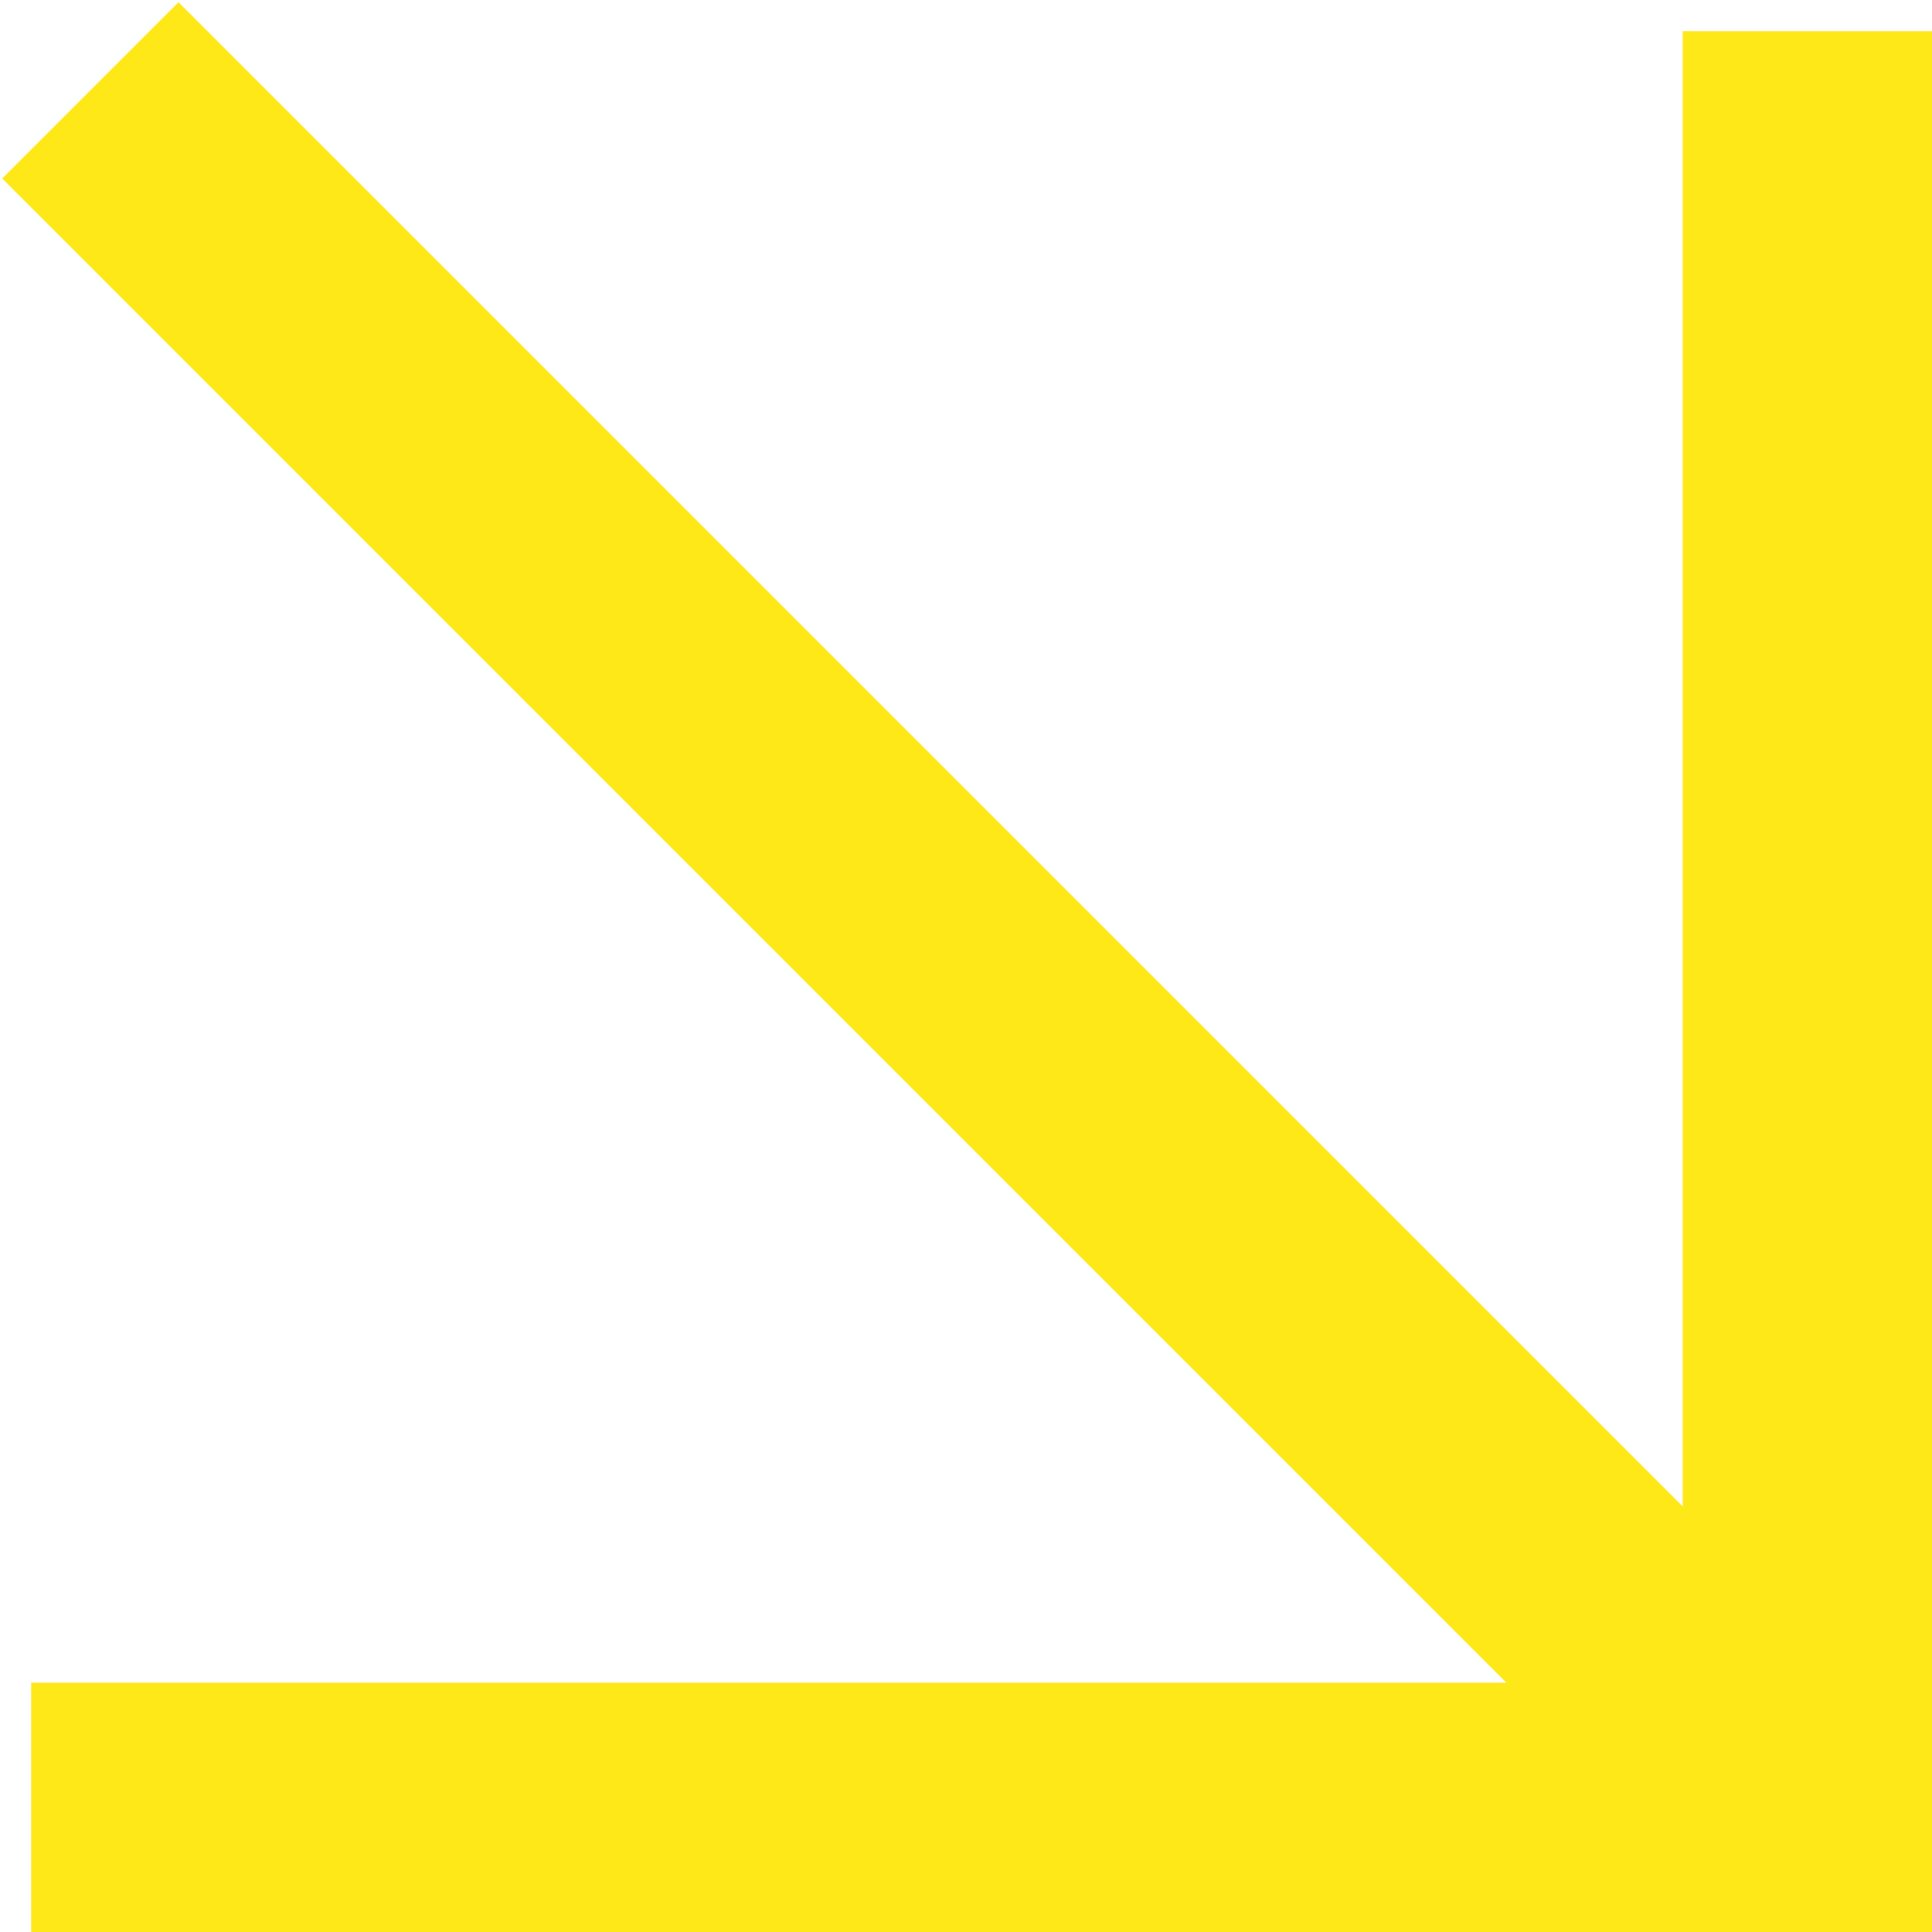
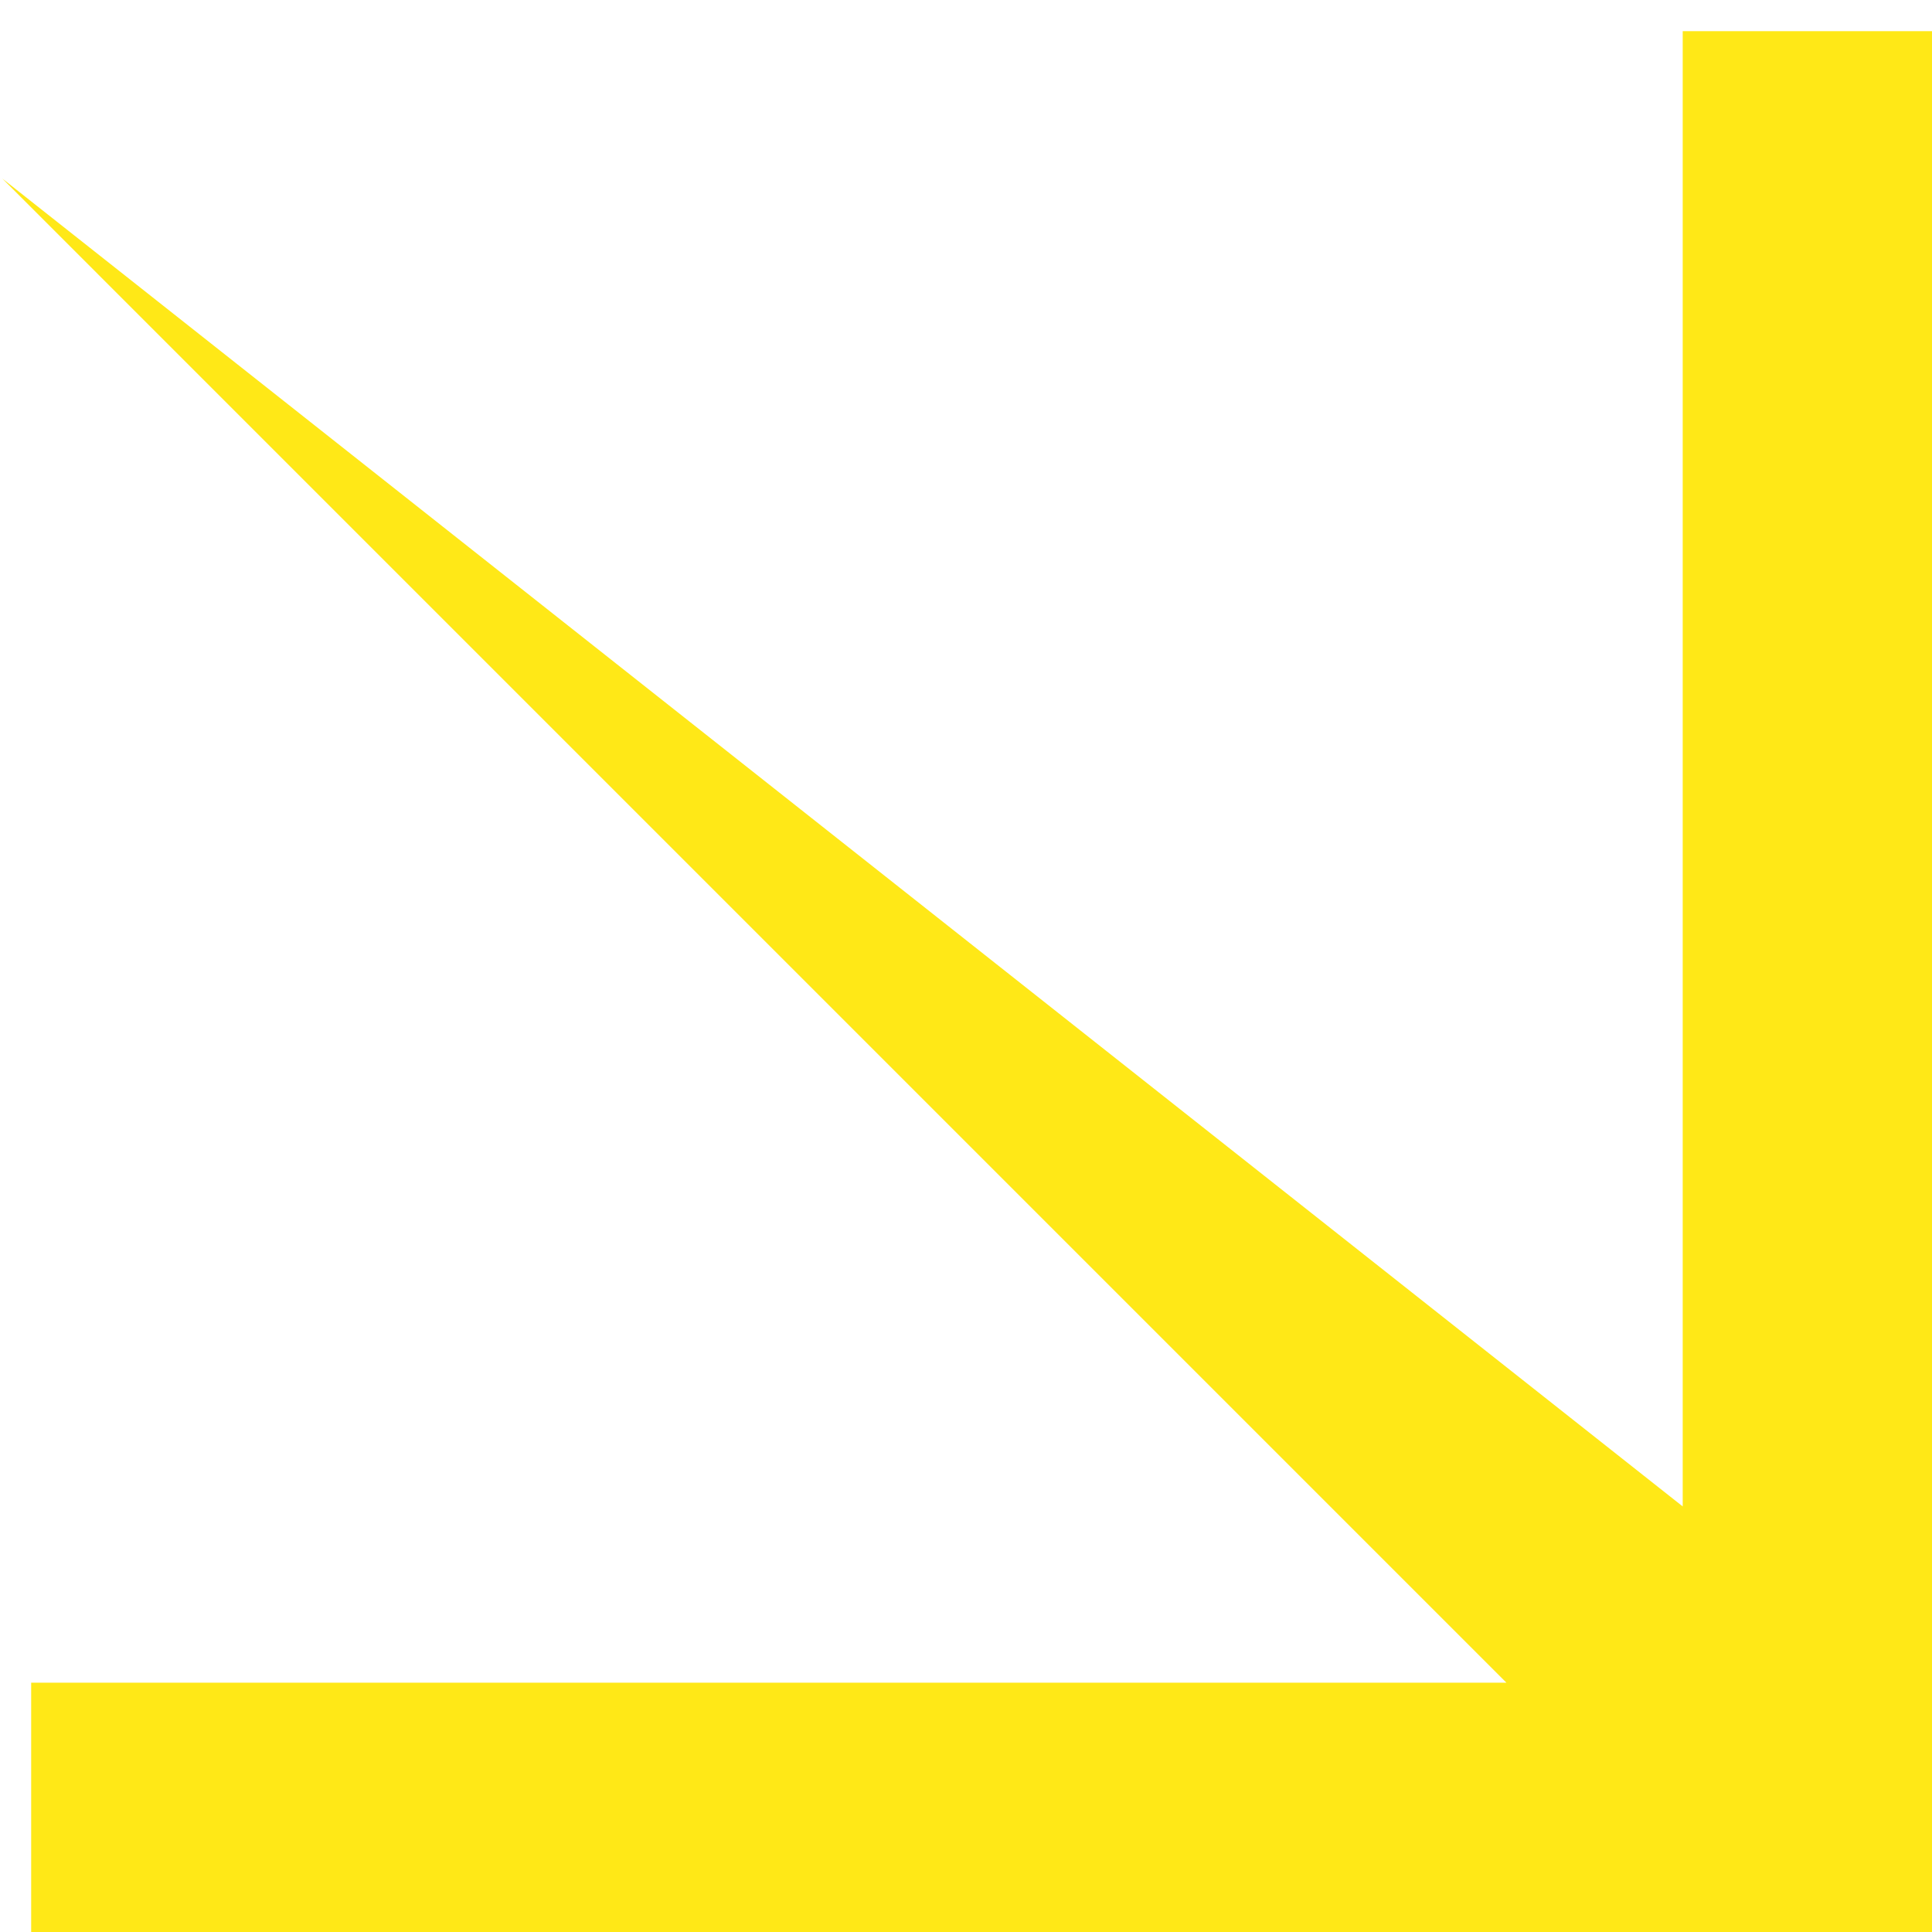
<svg xmlns="http://www.w3.org/2000/svg" width="62" height="62" viewBox="0 0 62 62" fill="none">
-   <path fill-rule="evenodd" clip-rule="evenodd" d="M54 48.343L54 1L62 1L62 58L62 62L58 62L1 62L1 54L48.343 54L0.072 5.728L5.728 0.072L54 48.343Z" fill="#FFE817" />
+   <path fill-rule="evenodd" clip-rule="evenodd" d="M54 48.343L54 1L62 1L62 58L62 62L58 62L1 62L1 54L48.343 54L0.072 5.728L54 48.343Z" fill="#FFE817" />
</svg>